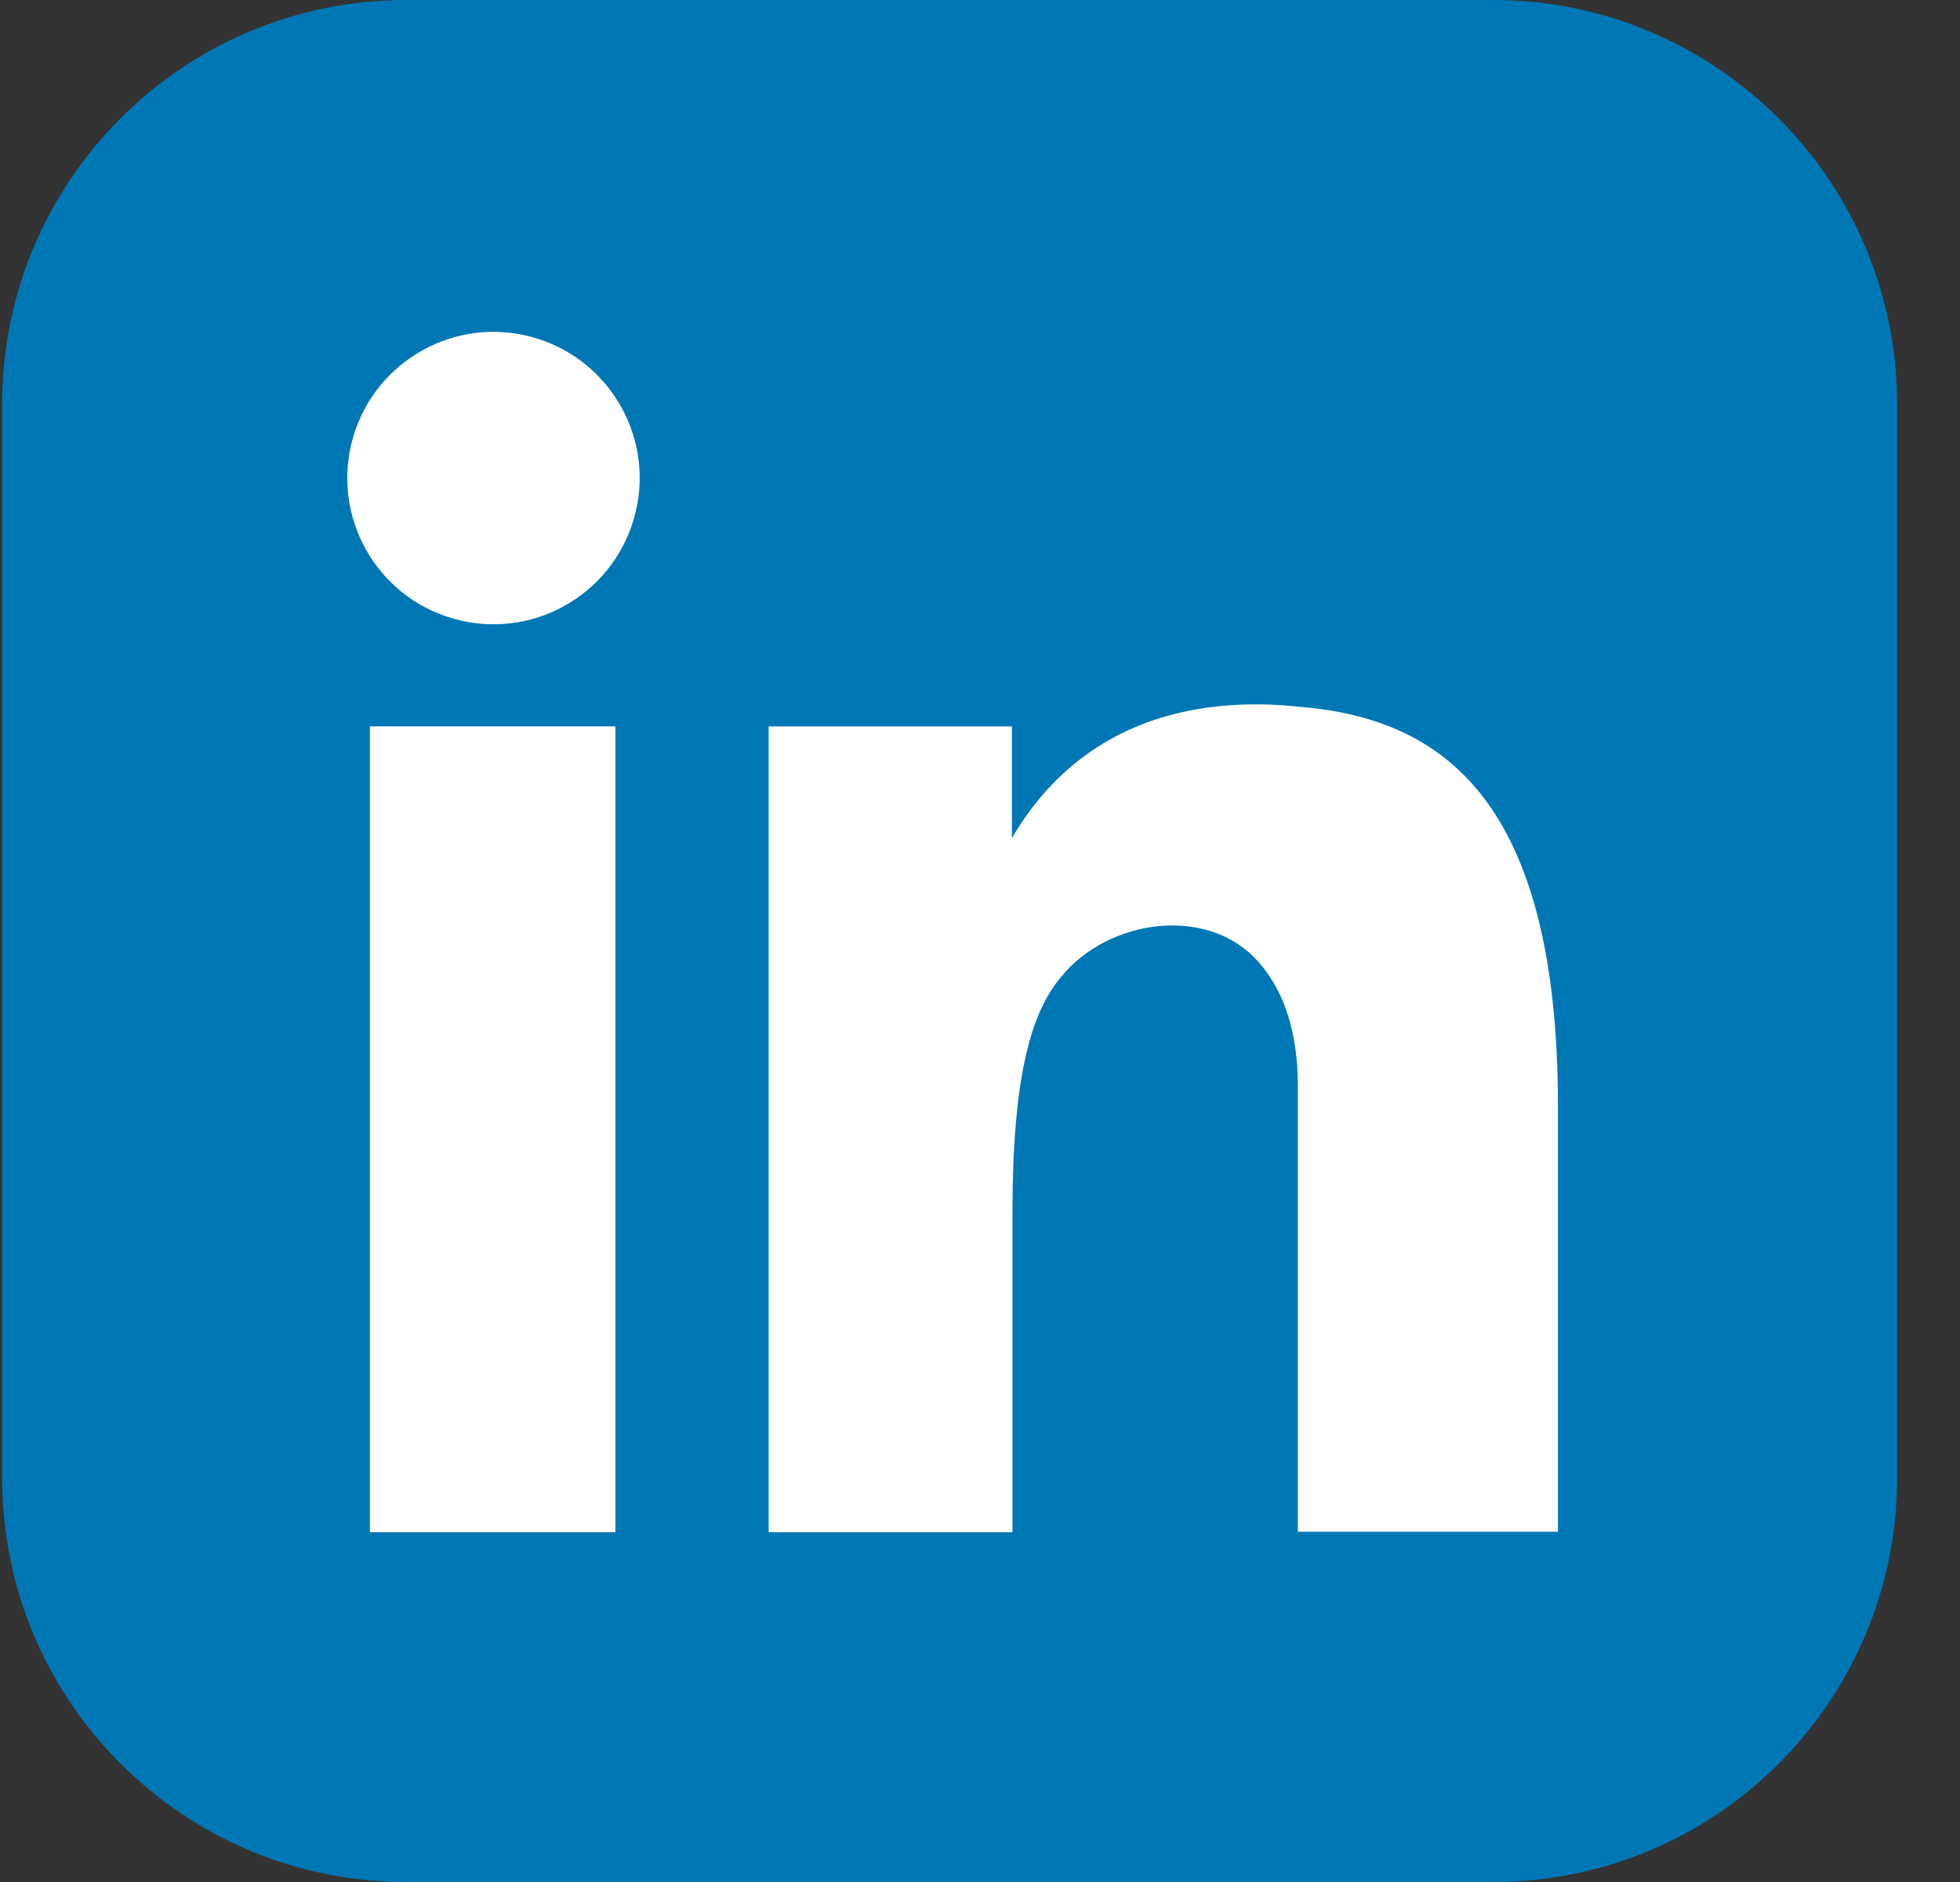
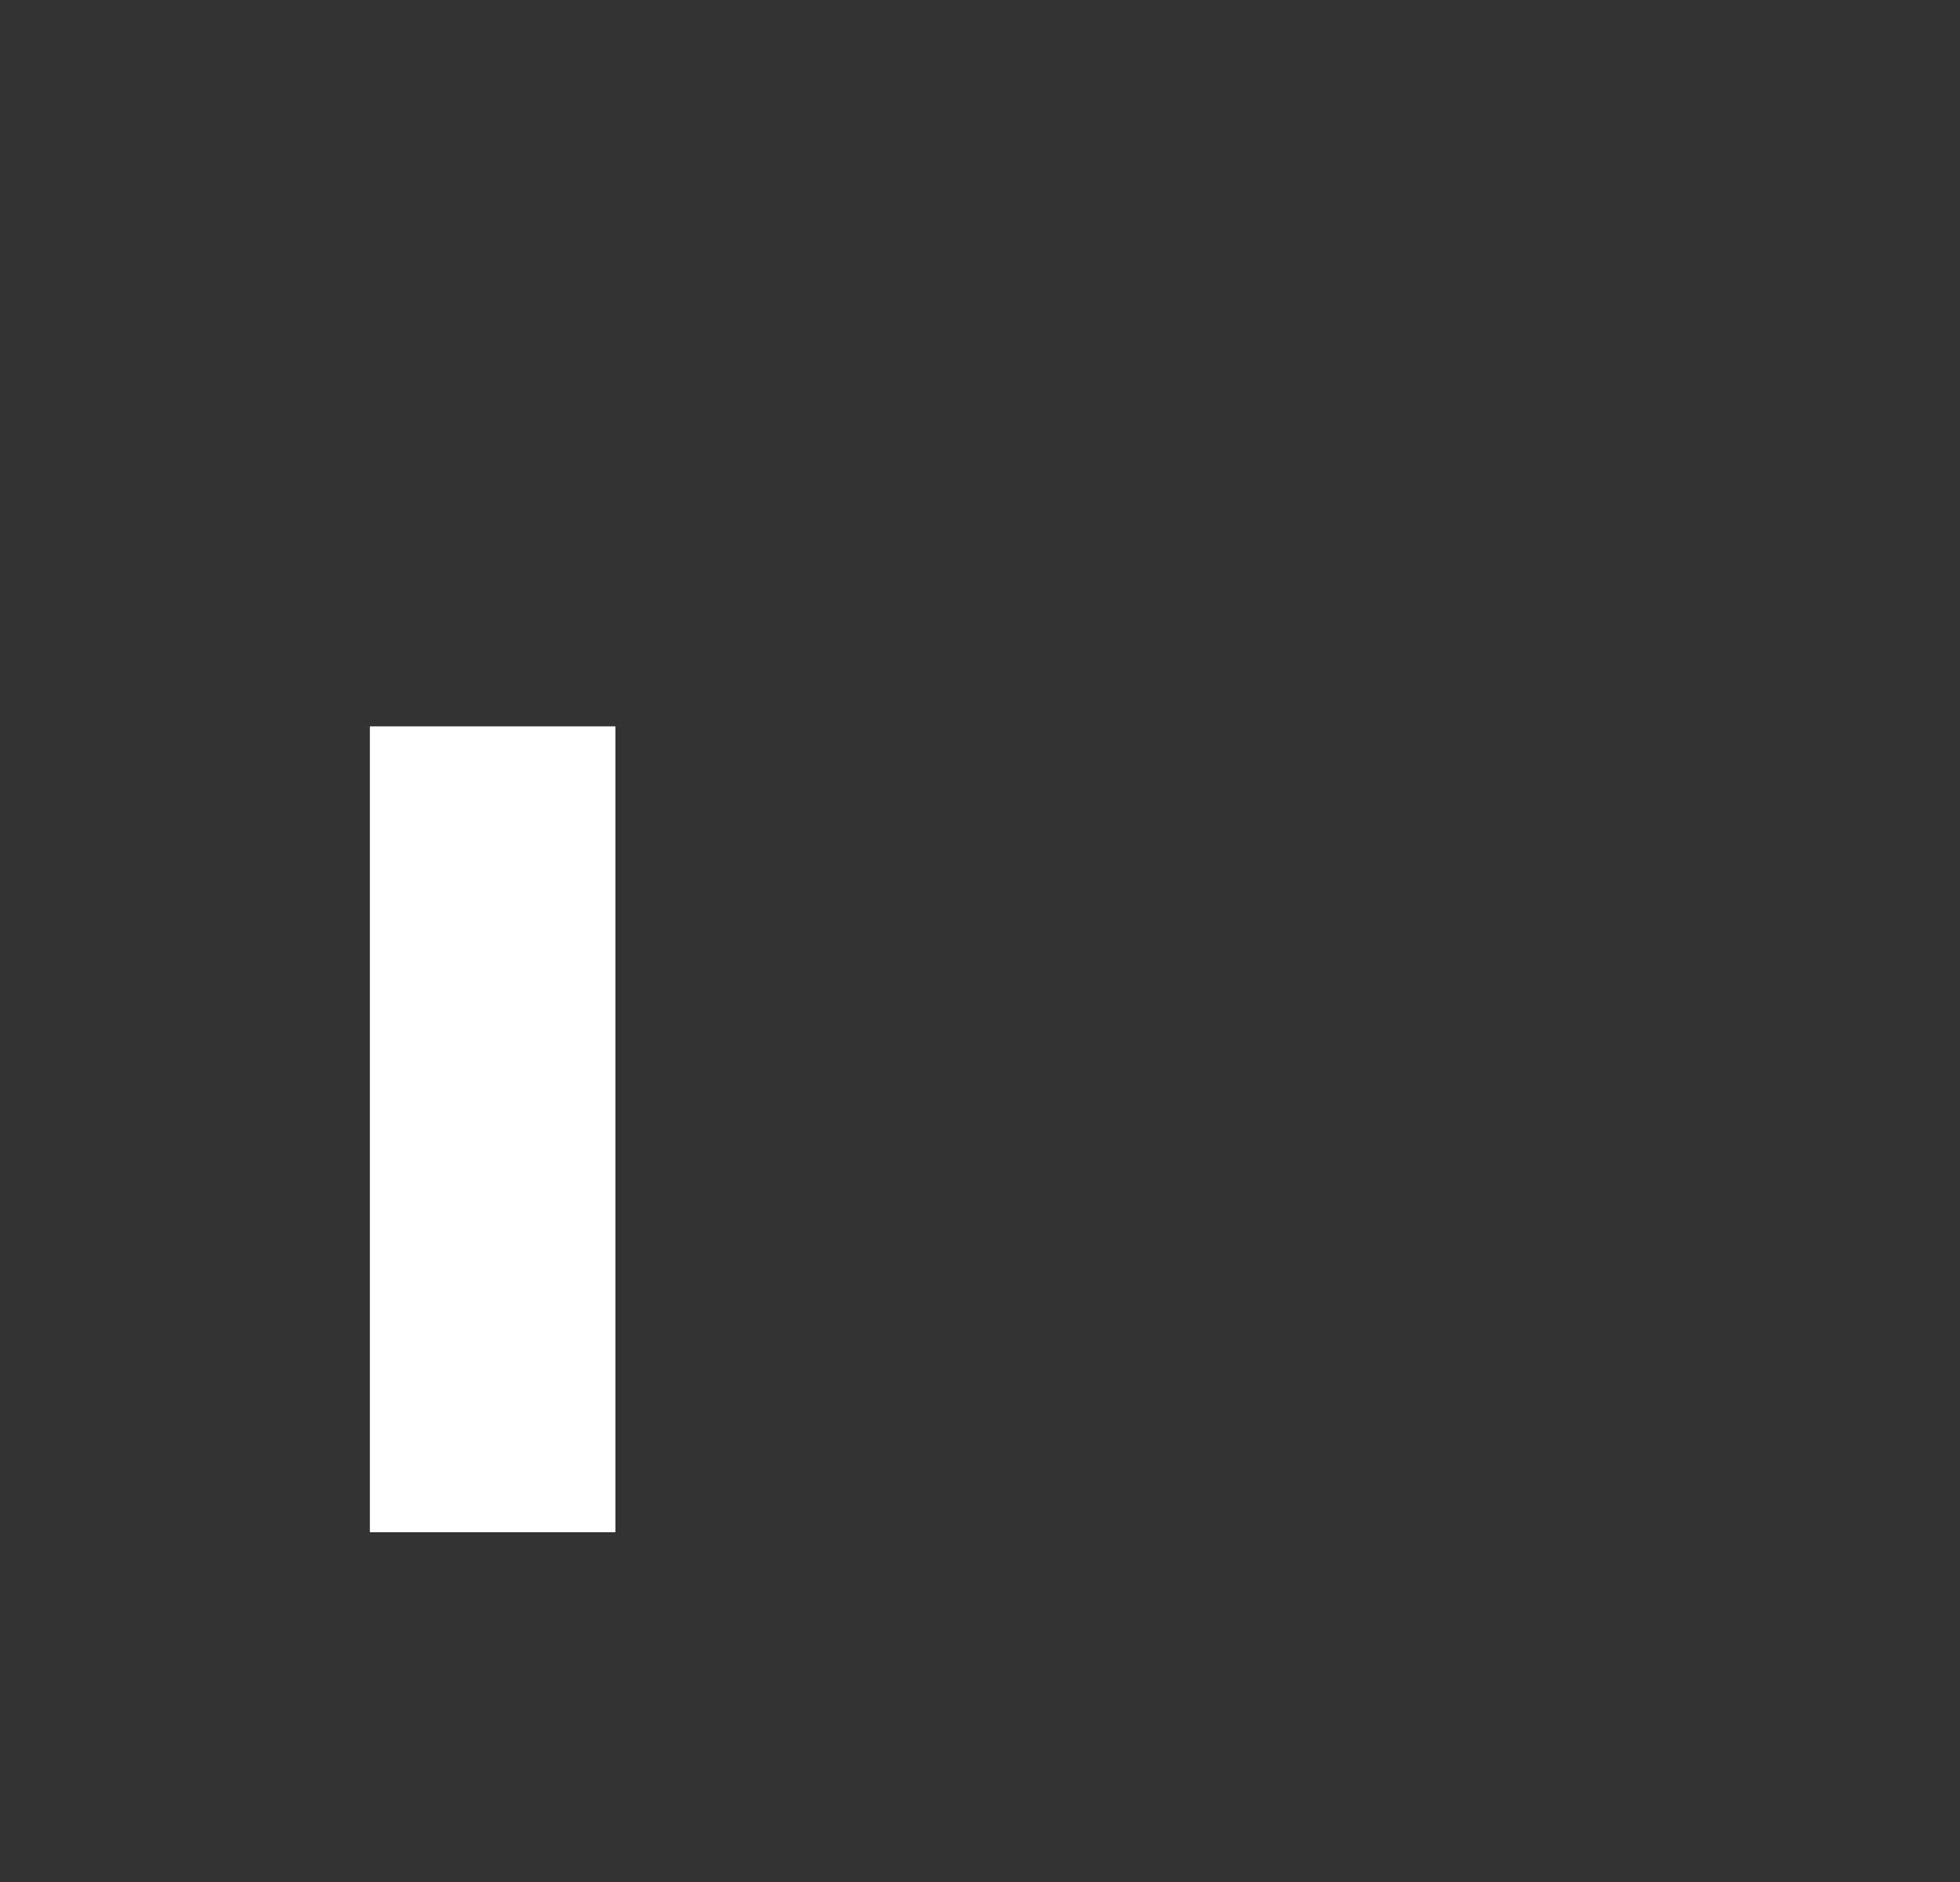
<svg xmlns="http://www.w3.org/2000/svg" width="25" height="24" viewBox="0 0 25 24" fill="none">
  <rect x="0" y="0" width="25" height="24" fill="#333333" stroke="none" />
-   <path d="M19.045 24H5.18C2.339 24 0.027 21.695 0.027 18.846V5.154C0.027 2.312 2.331 0 5.18 0H19.045C21.886 0 24.198 2.305 24.198 5.154V18.846C24.198 21.688 21.894 24 19.045 24Z" fill="#0077B5" />
-   <path d="M8.109 6.525C8.346 5.523 7.725 4.519 6.723 4.282C5.721 4.046 4.716 4.666 4.48 5.668C4.243 6.671 4.864 7.675 5.866 7.911C6.868 8.148 7.872 7.527 8.109 6.525Z" fill="white" />
  <path d="M7.85 9.263H4.718V19.54H7.85V9.263Z" fill="white" />
-   <path d="M12.907 10.688V9.263H9.804V19.54H12.914V15.476C12.914 13.716 13.153 12.873 13.57 12.418C13.578 12.41 13.585 12.403 13.593 12.388C14.242 11.687 15.45 11.575 16.054 12.269C16.39 12.649 16.554 13.186 16.554 13.85V19.533H19.872V14.118C19.872 10.218 18.418 9.151 16.539 9.01C16.486 9.002 16.427 9.002 16.375 8.995C15.308 8.92 13.816 9.136 12.907 10.688Z" fill="white" />
</svg>